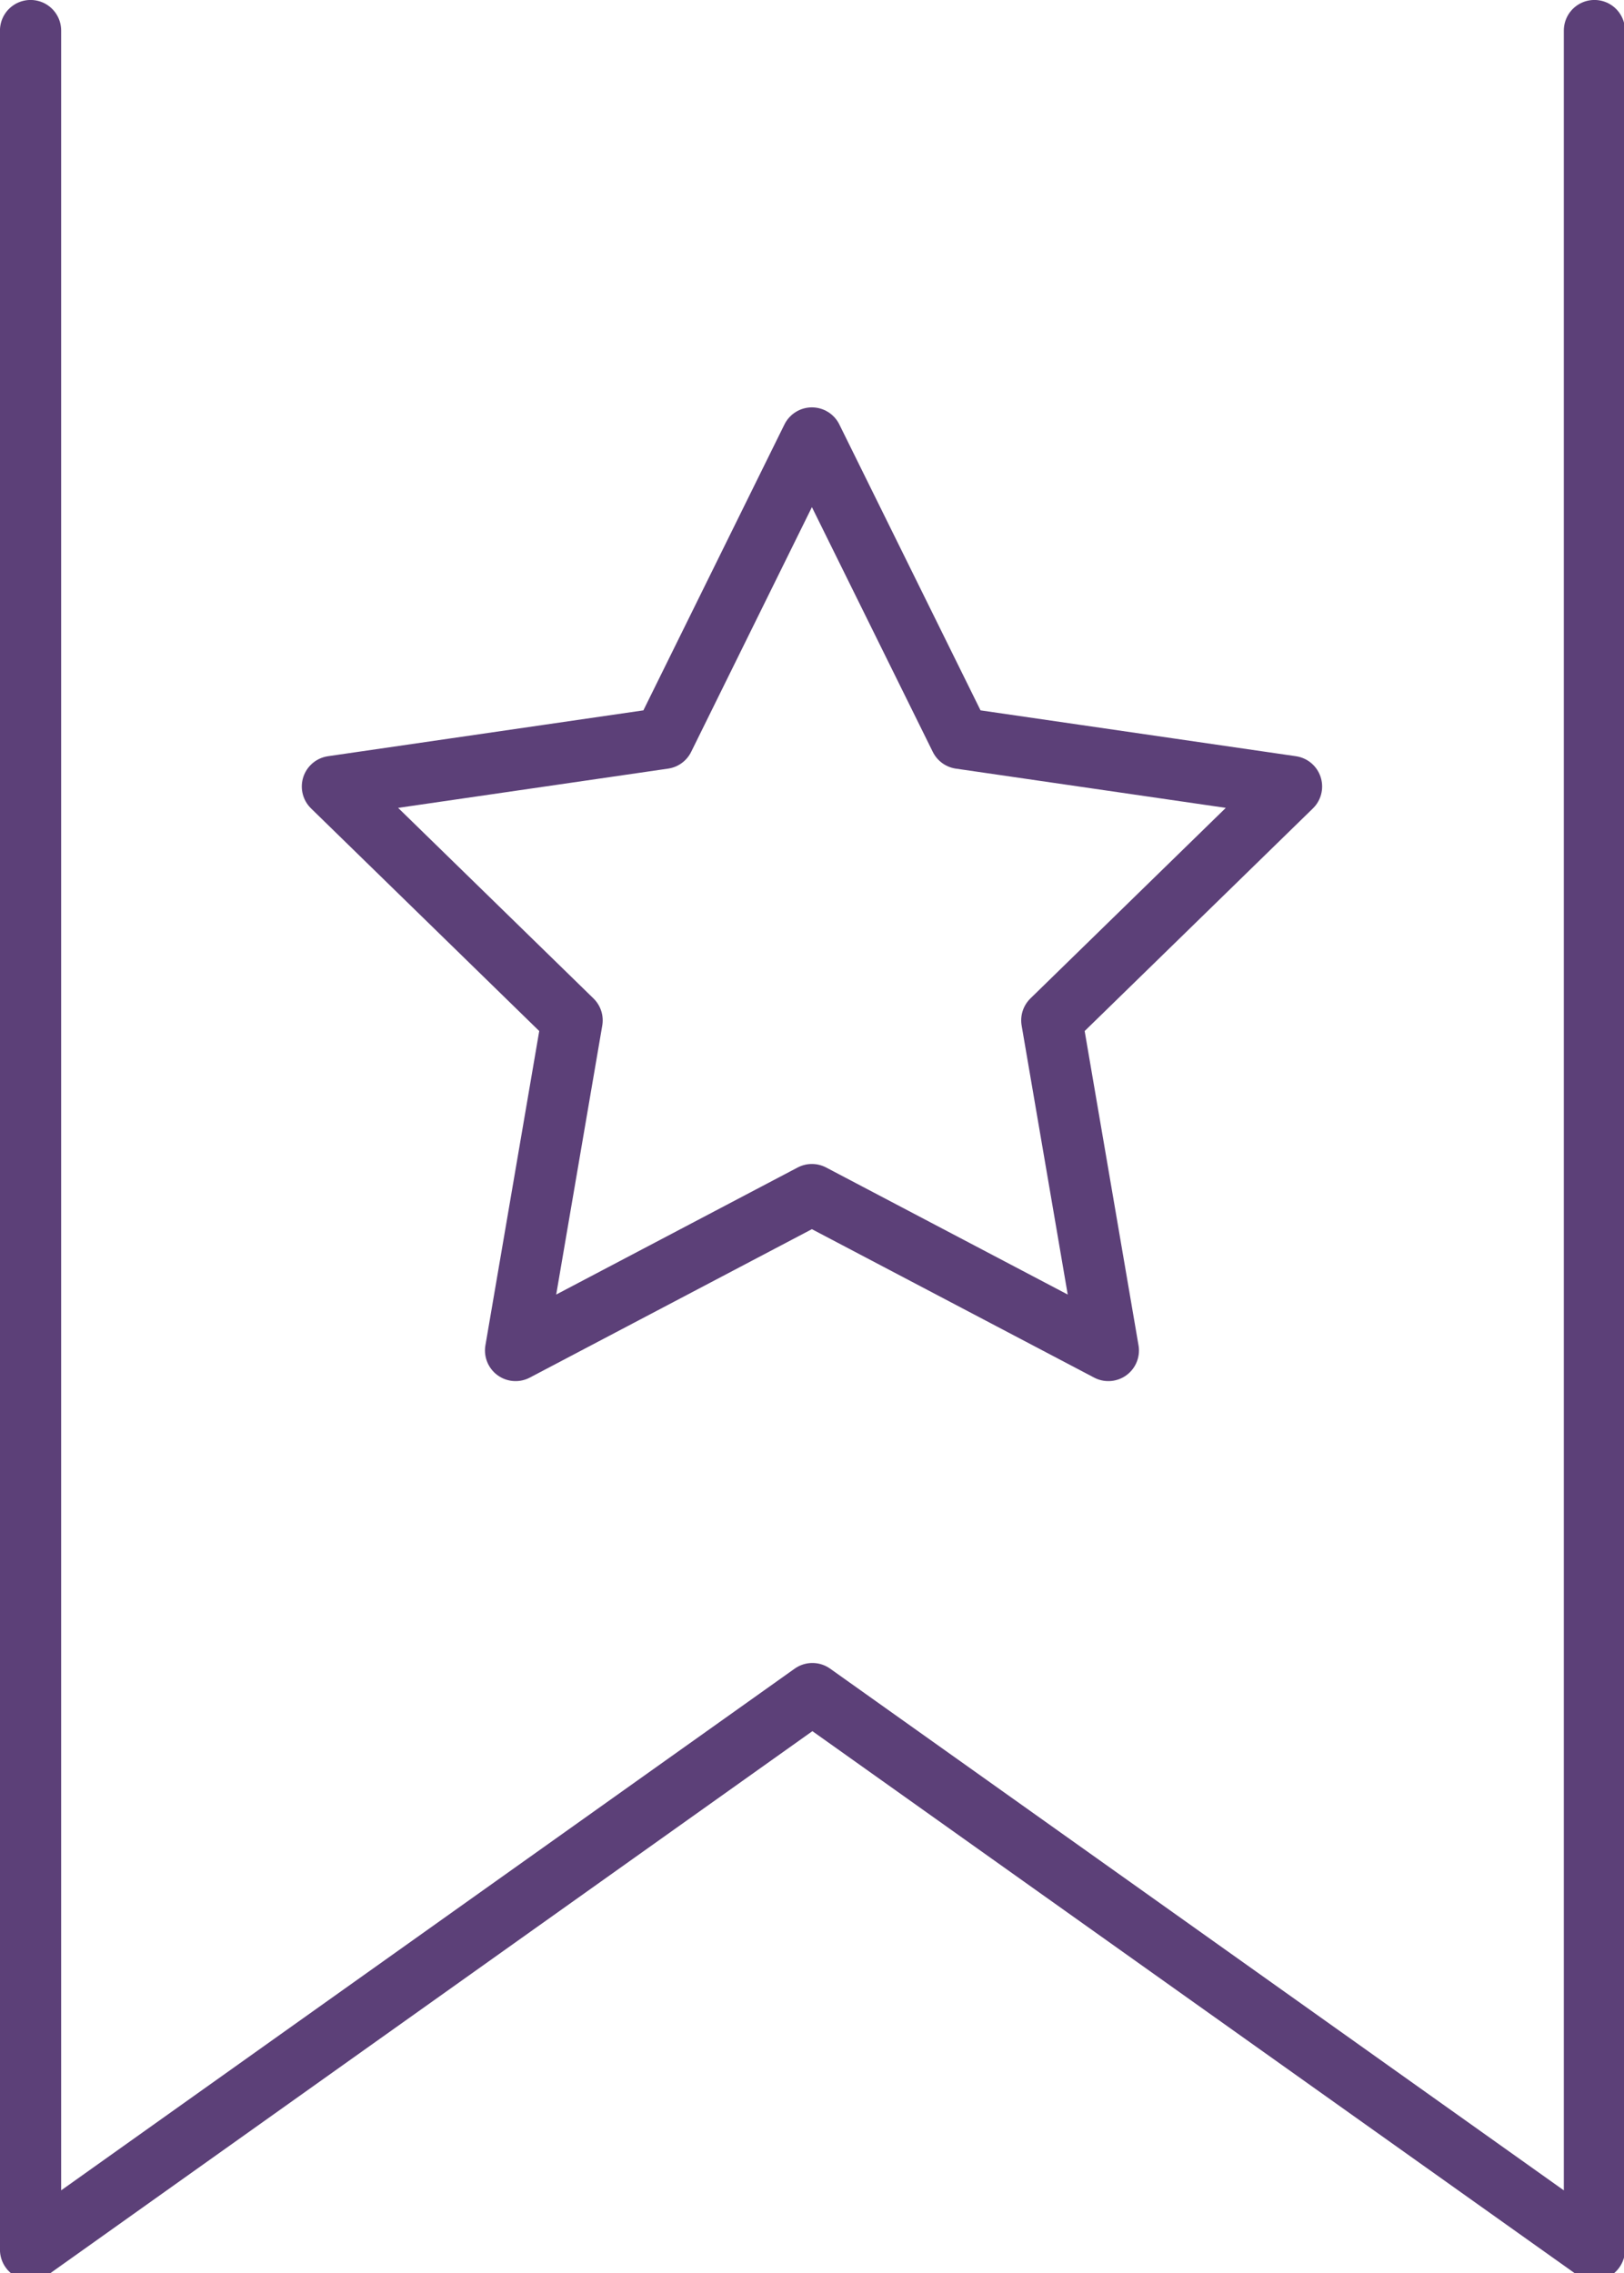
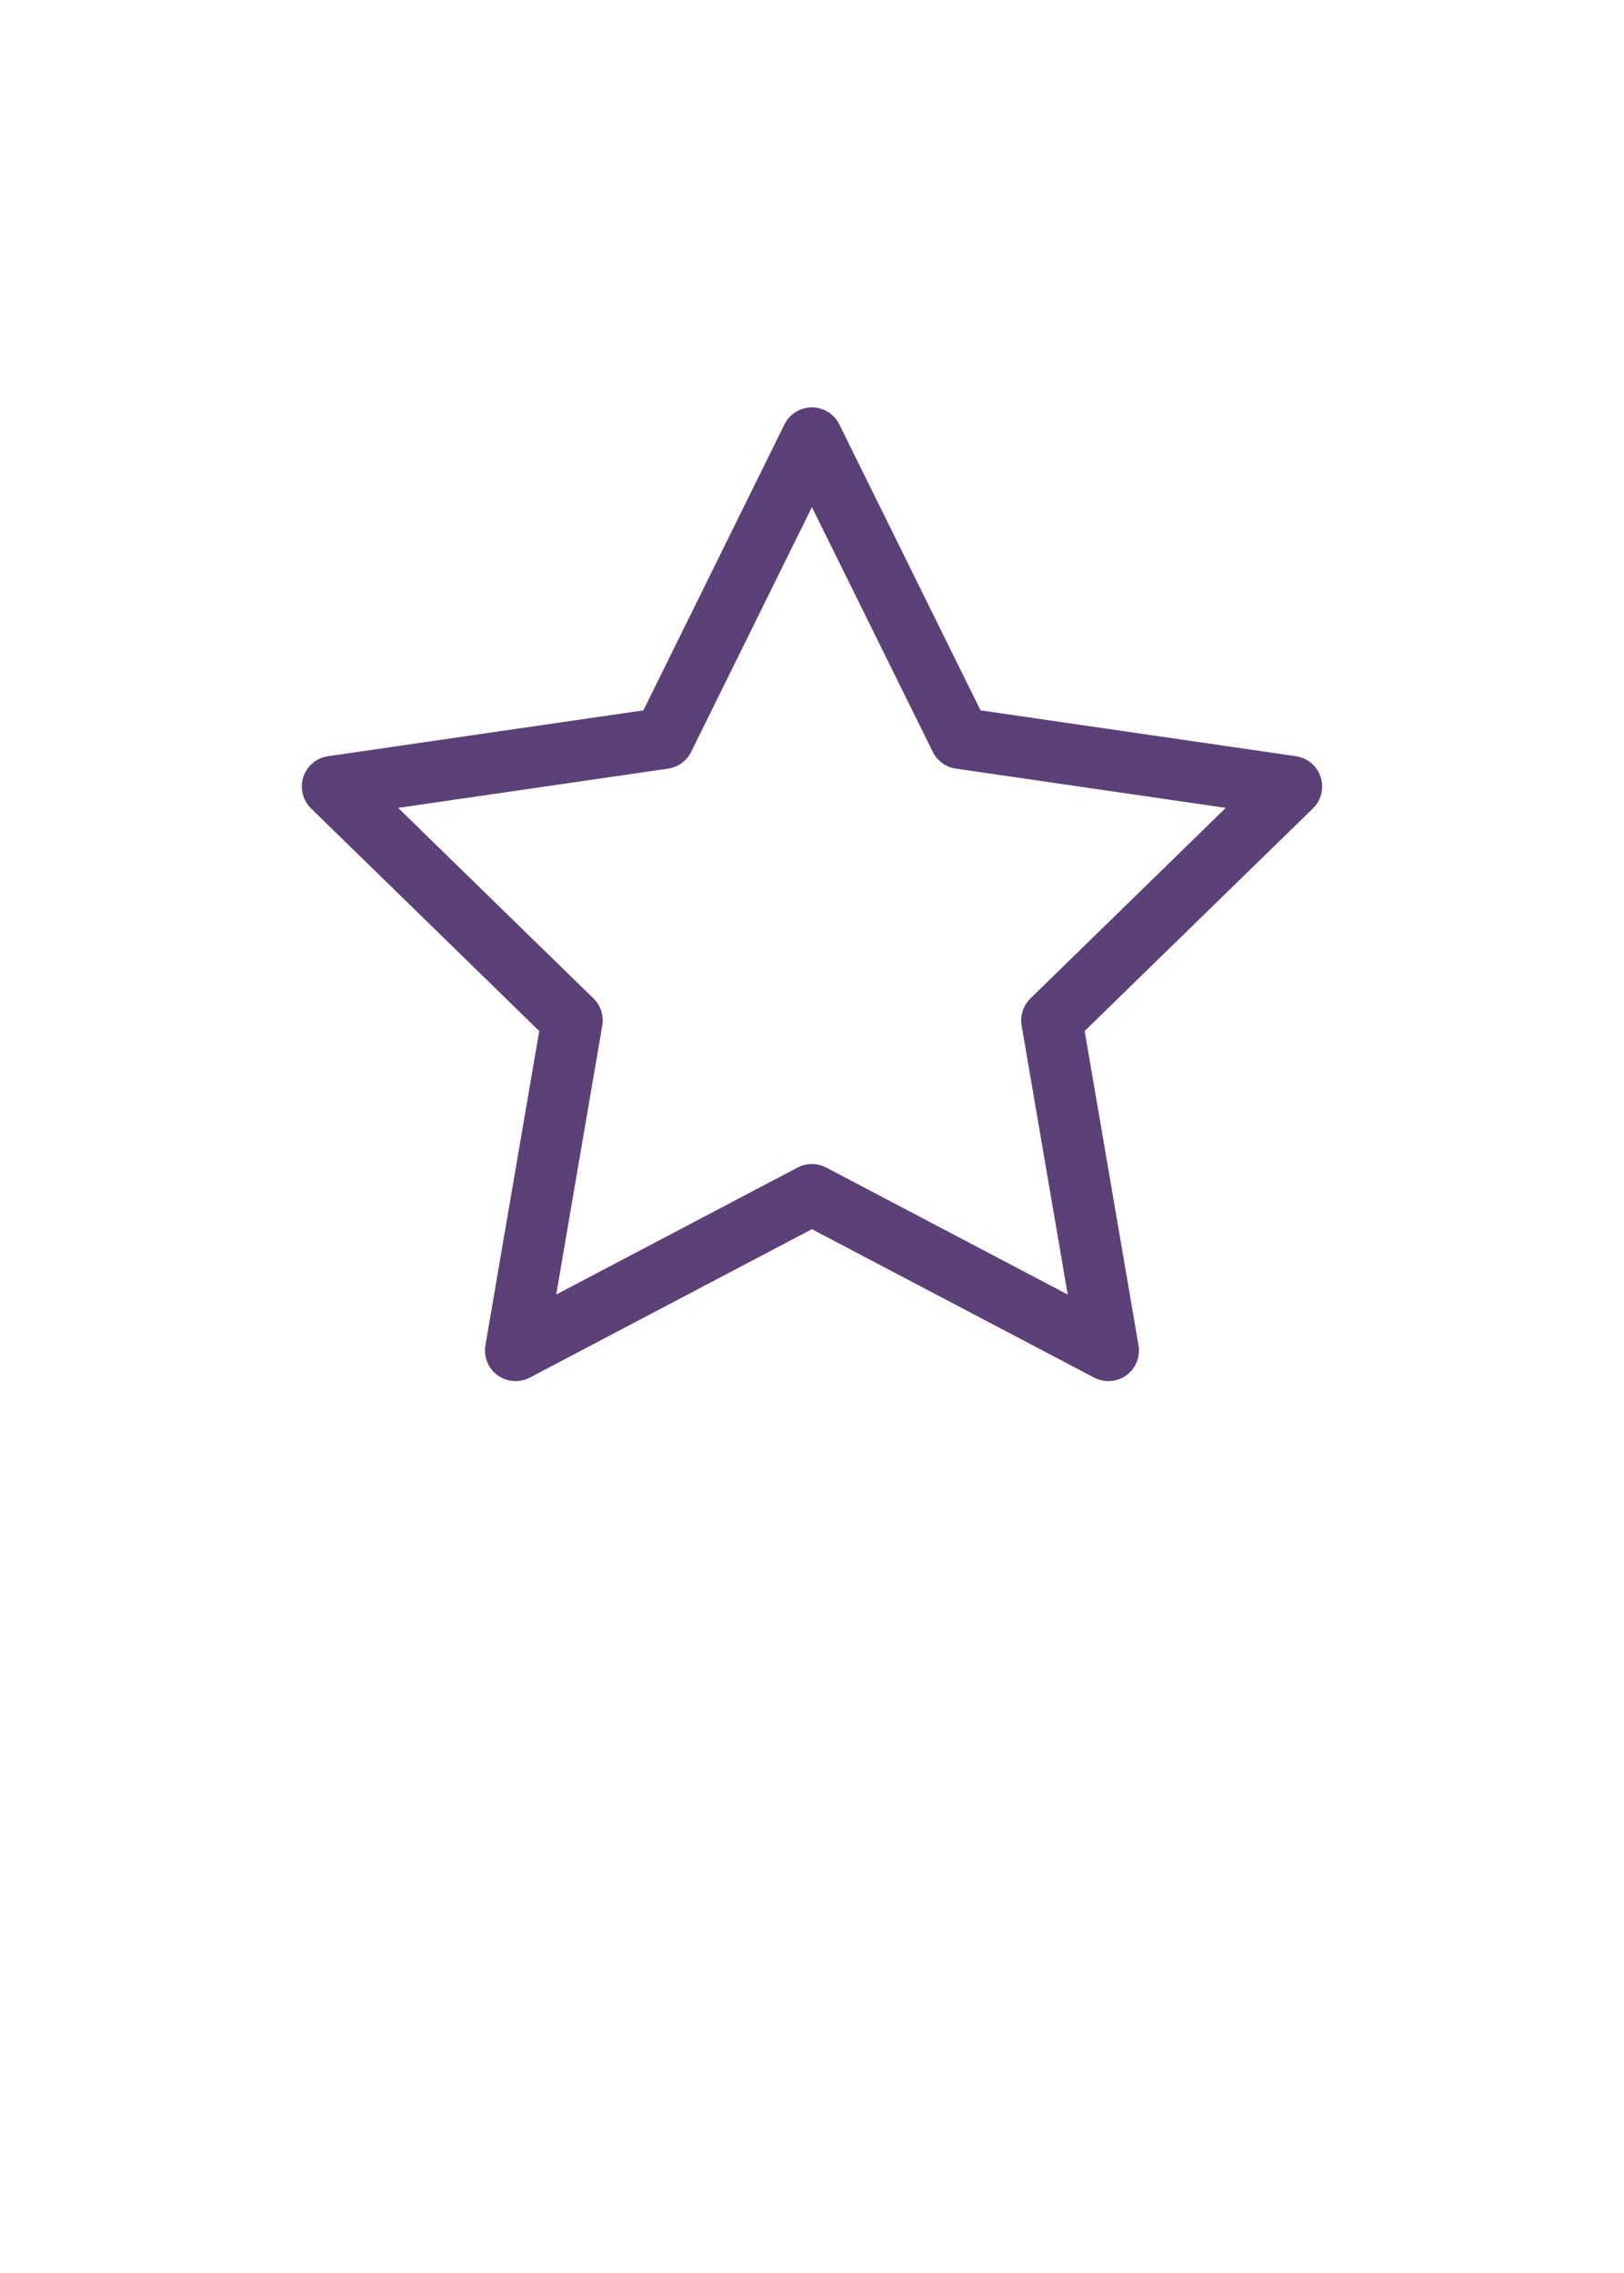
<svg xmlns="http://www.w3.org/2000/svg" xmlns:ns1="http://sodipodi.sourceforge.net/DTD/sodipodi-0.dtd" xmlns:ns2="http://www.inkscape.org/namespaces/inkscape" ns1:docname="gather.svg" ns2:version="1.0 (4035a4f, 2020-05-01)" id="svg7205" version="1.1" viewBox="0 0 14.988 20.973" height="20.973mm" width="14.988mm">
  <defs id="defs7199" />
  <g transform="translate(-307.738,-121.049)" id="layer1" ns2:groupmode="layer" ns2:label="Layer 1">
    <g id="g1763" transform="matrix(0.353,0,0,-0.353,308.02,121.331)" style="stroke:#5c4078;stroke-opacity:1">
-       <path d="M 0,0 V -58 L 20.441,-43.466 40.887,-58 V 0" style="fill:none;stroke:#5c4078;stroke-width:1.6;stroke-linecap:round;stroke-linejoin:round;stroke-miterlimit:10;stroke-dasharray:none;stroke-opacity:1" id="path1765" />
-     </g>
+       </g>
    <g id="g1767" transform="matrix(0.353,0,0,-0.353,315.231,125.09)" style="stroke:#5c4078;stroke-opacity:1">
      <path d="M 0,0 3.878,-7.85 12.54,-9.109 6.272,-15.221 7.751,-23.85 0,-19.775 l -7.747,-4.075 1.478,8.629 -6.267,6.112 8.662,1.259 z" style="fill:none;stroke:#5c4078;stroke-width:1.6;stroke-linecap:round;stroke-linejoin:round;stroke-miterlimit:10;stroke-dasharray:none;stroke-opacity:1" id="path1769" />
    </g>
  </g>
</svg>